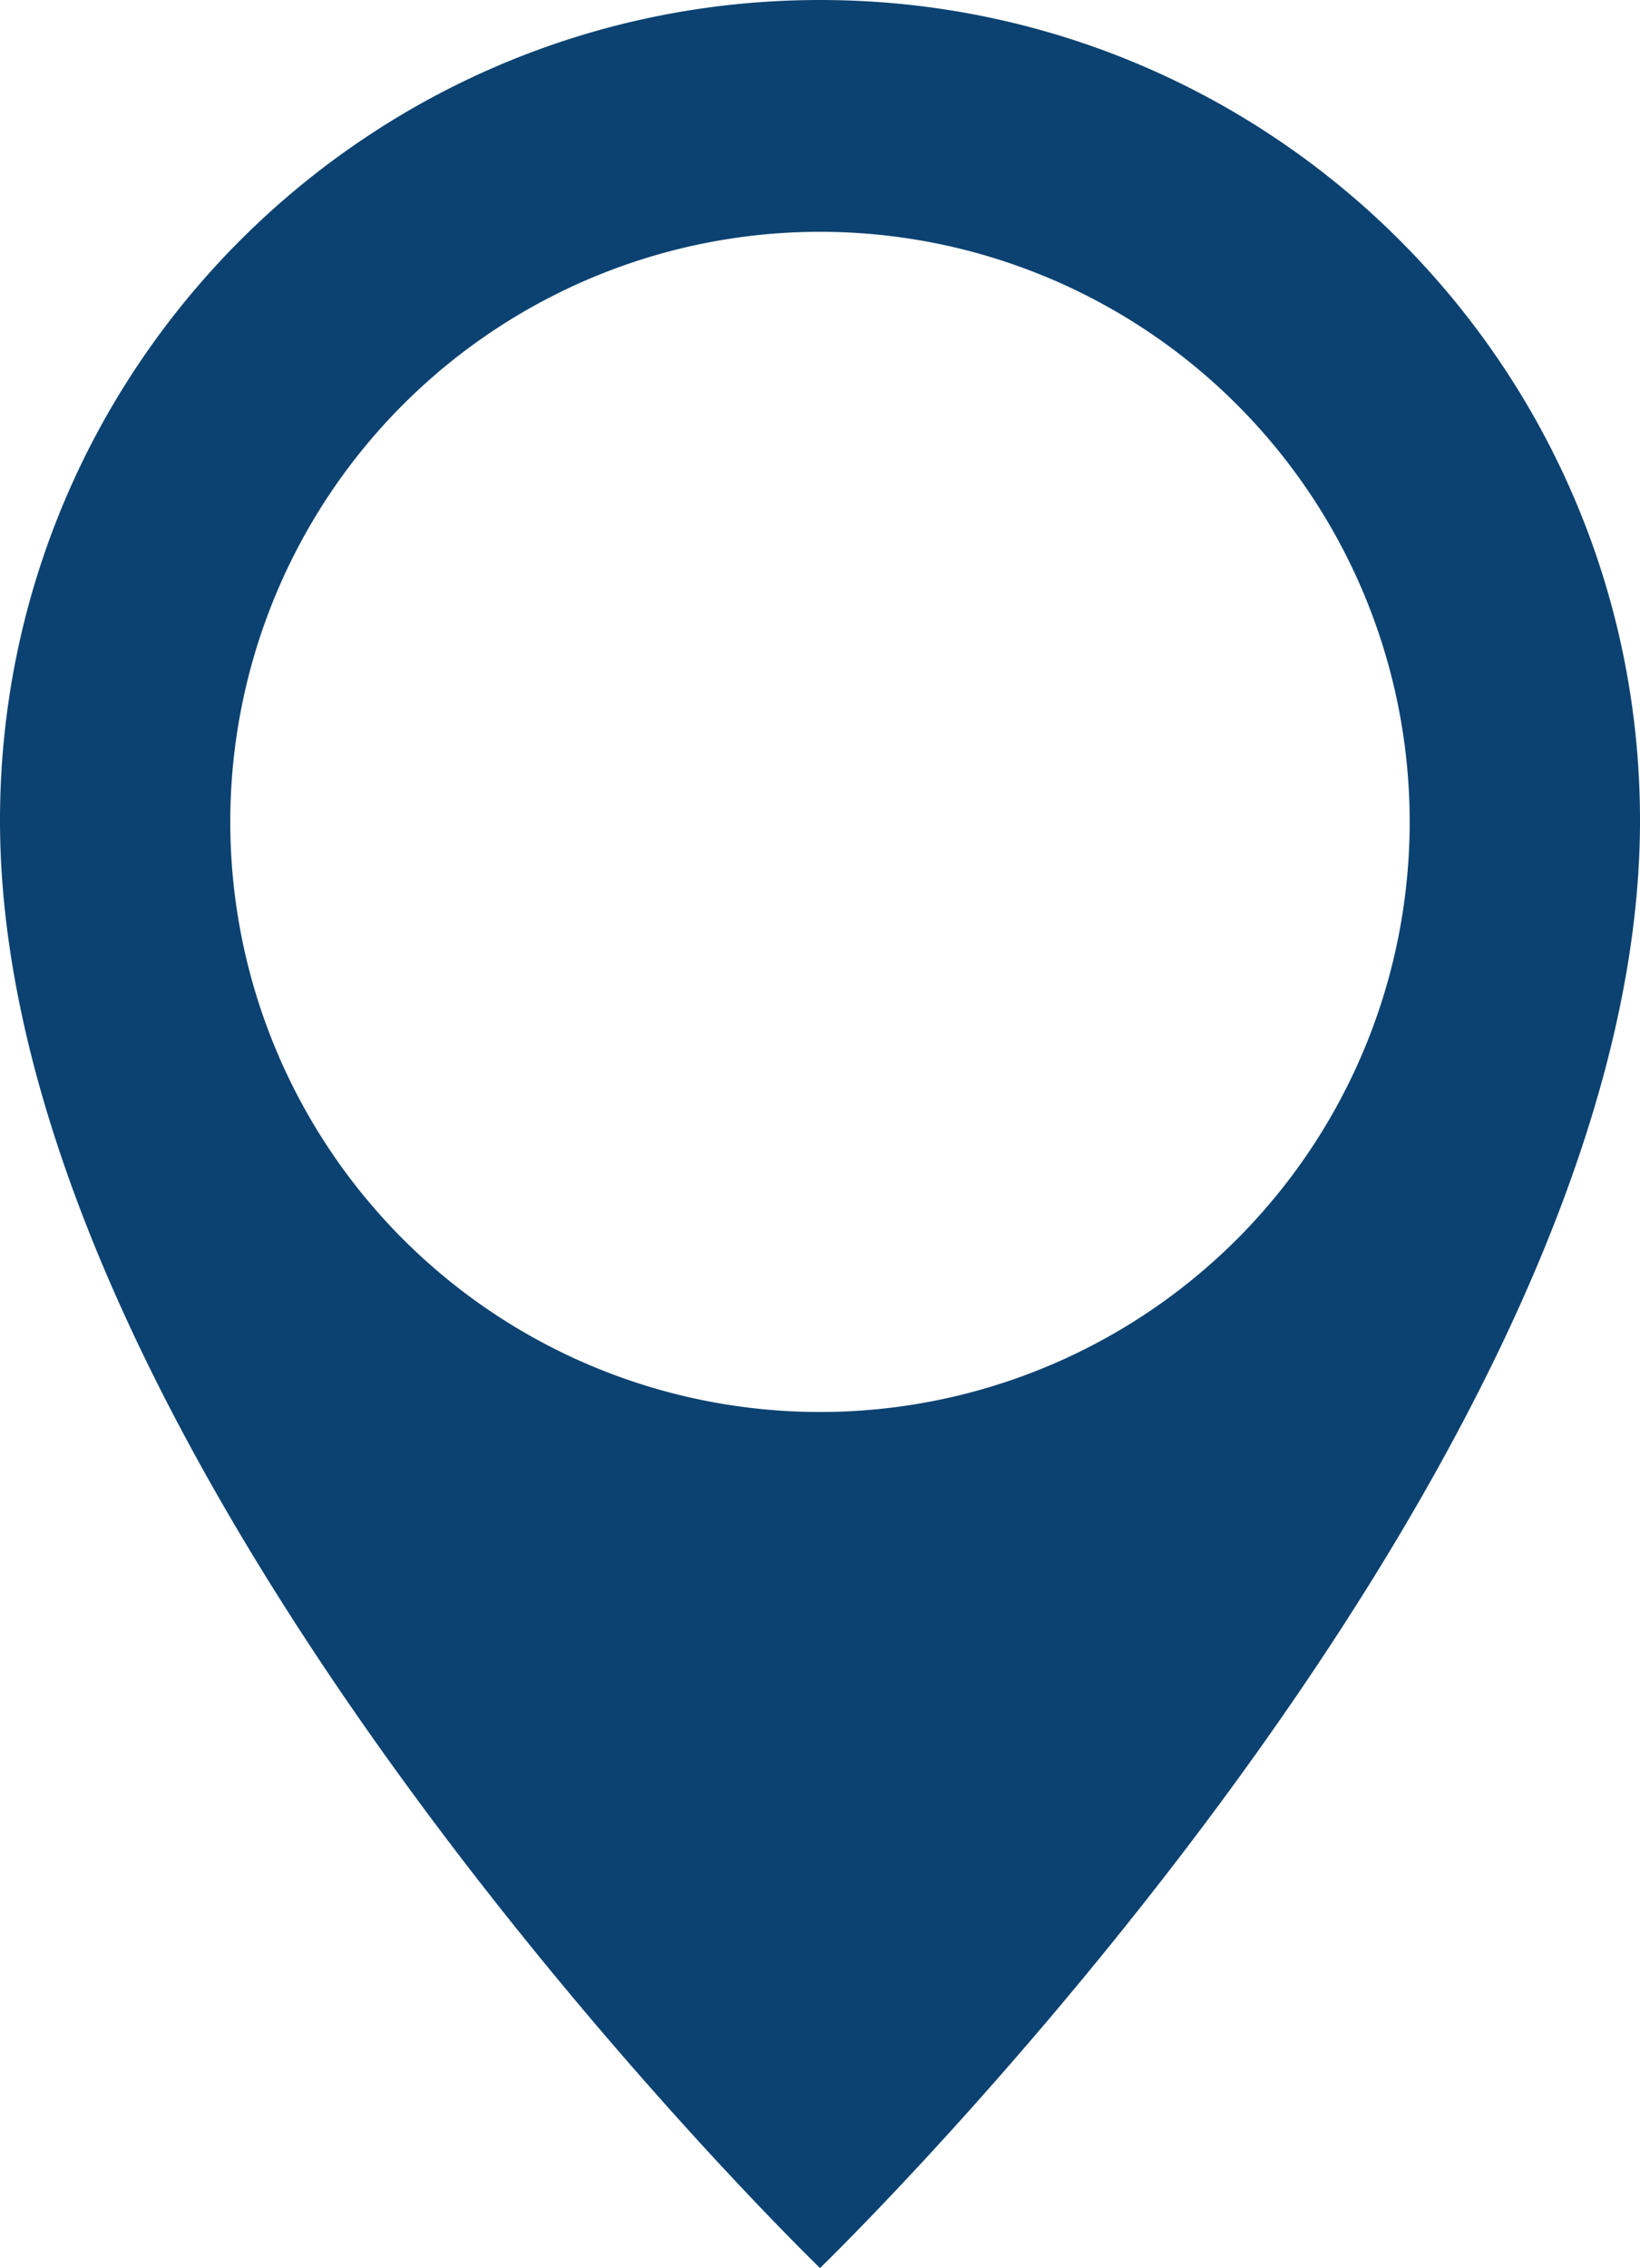
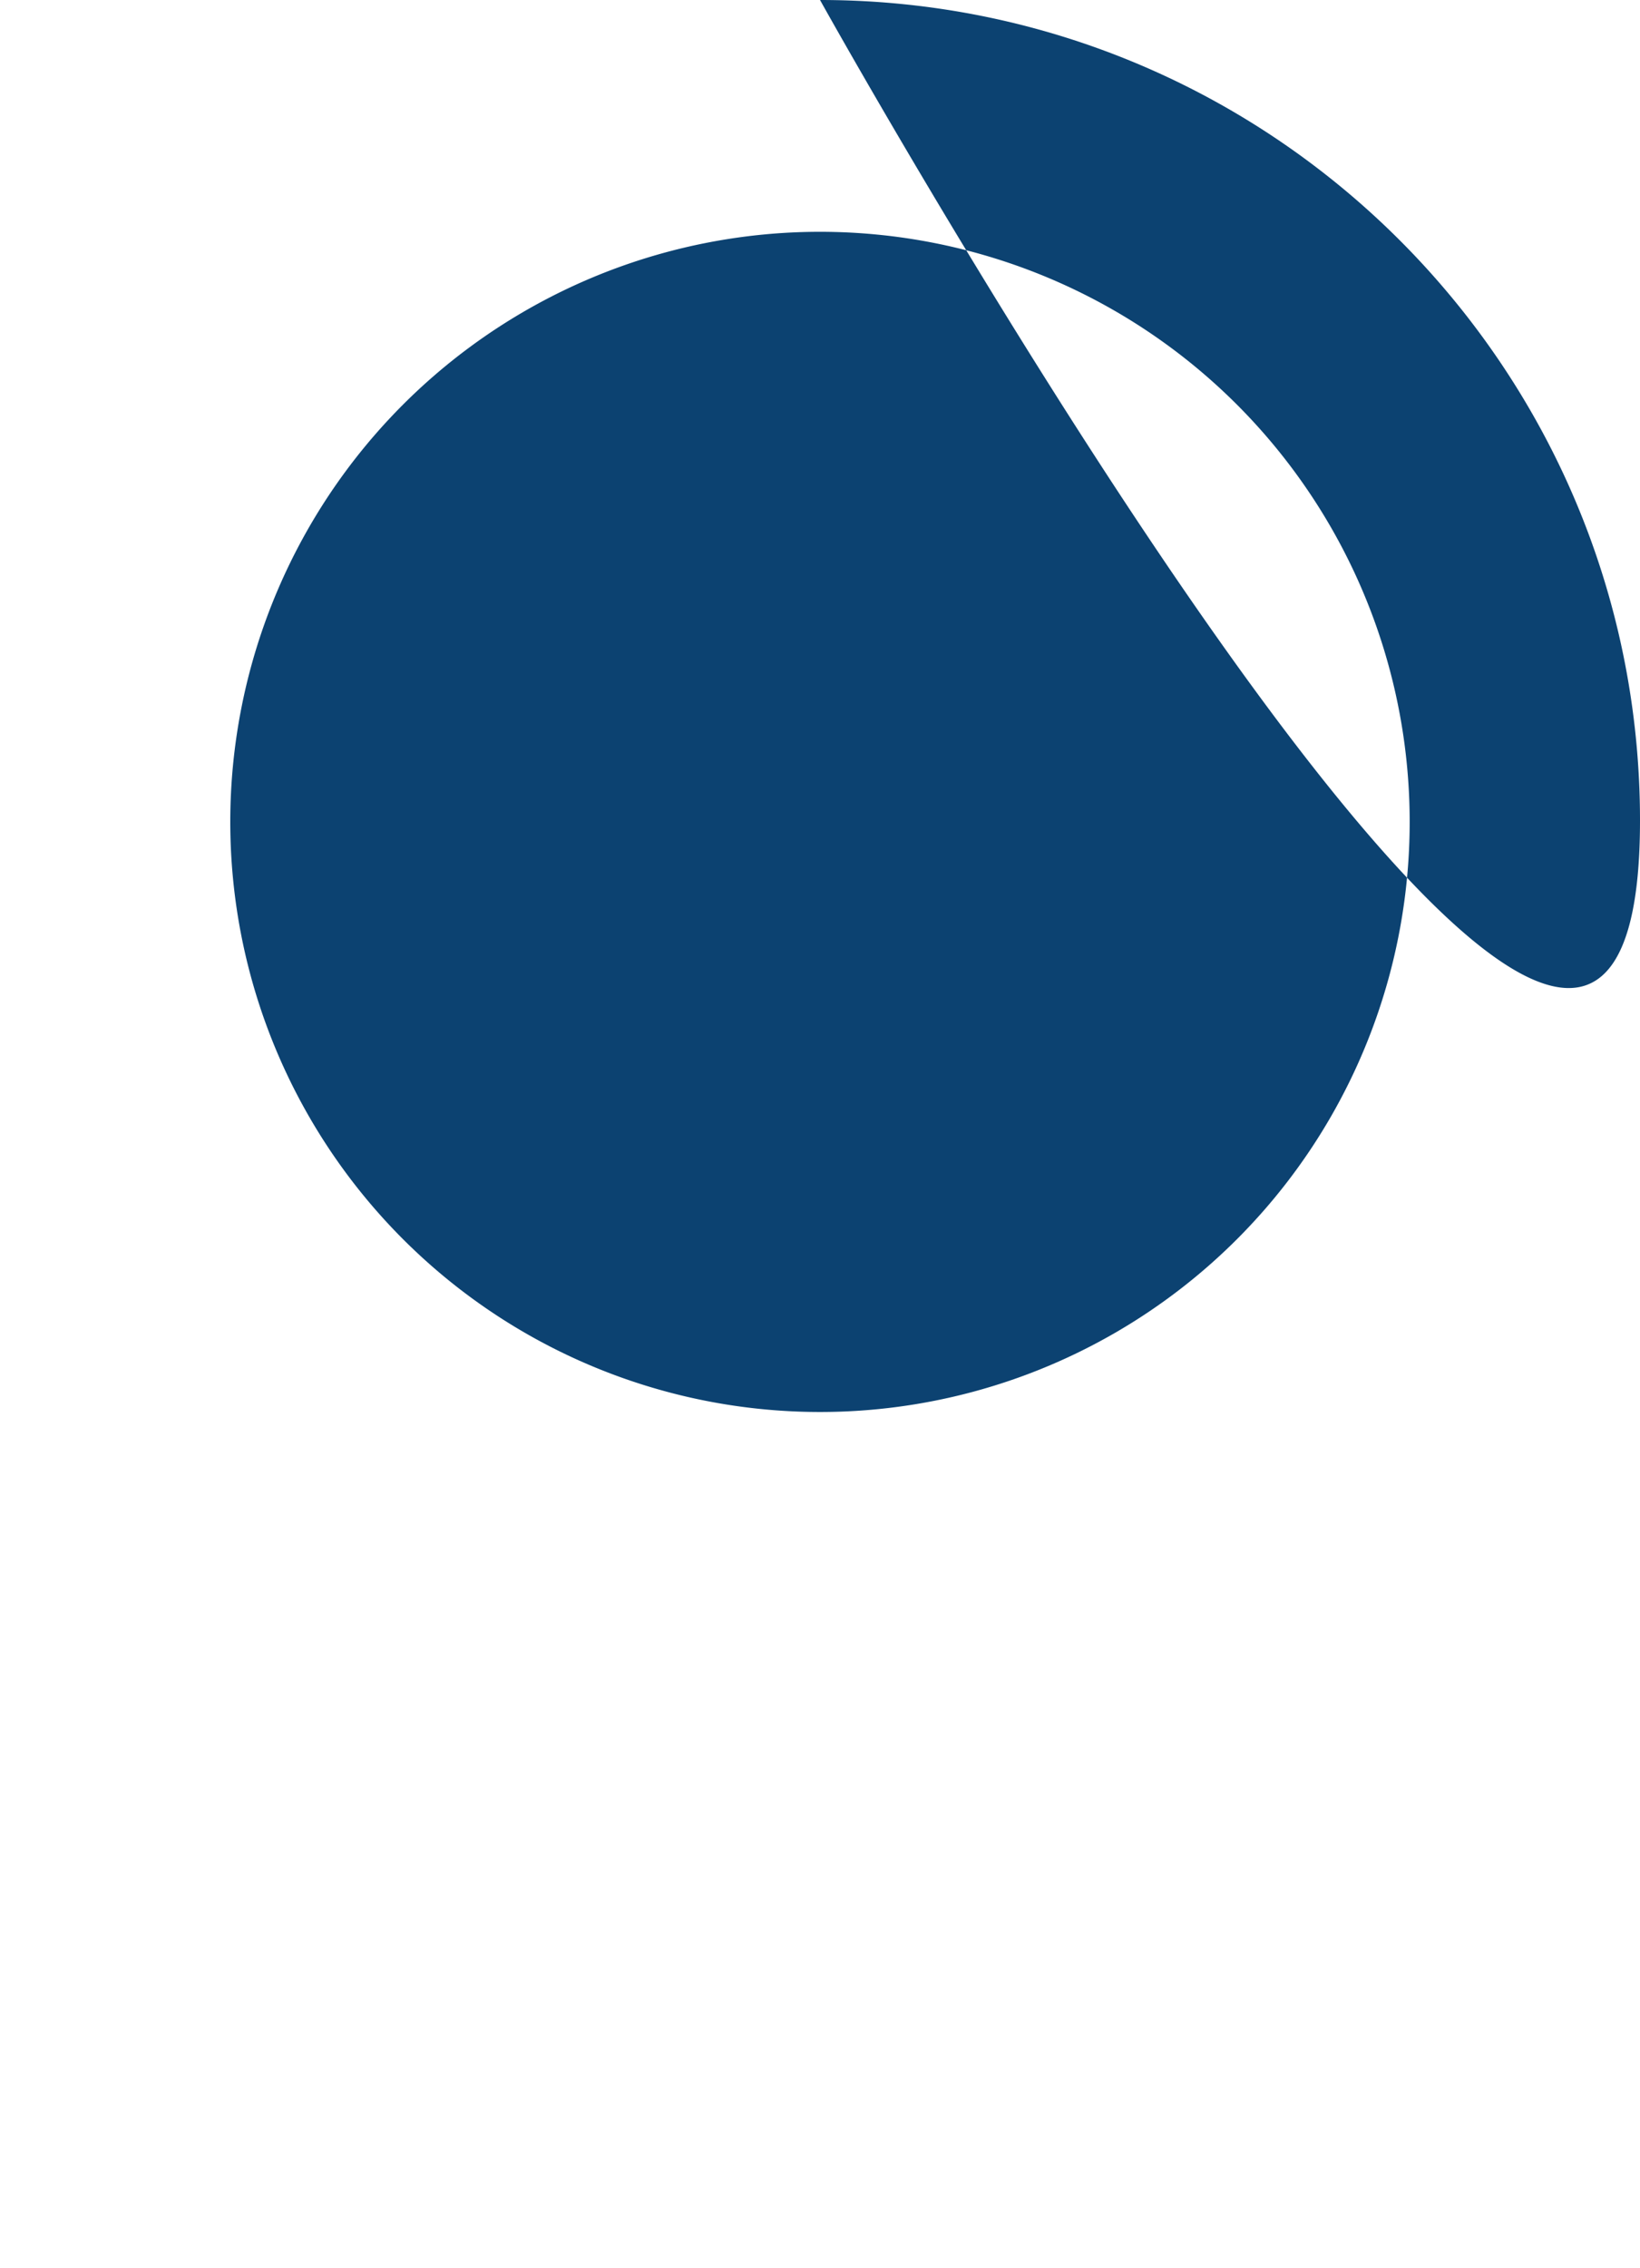
<svg xmlns="http://www.w3.org/2000/svg" viewBox="0 0 370.47 512">
  <defs>
    <style>.cls-1{fill:#0c4271;}</style>
  </defs>
  <g id="Layer_2" data-name="Layer 2">
    <g id="Layer_1-2" data-name="Layer 1">
-       <path class="cls-1" d="M185.24,0C82.94,0,0,82.94,0,185.24,0,333,185.24,512,185.24,512S370.47,333,370.47,185.24C370.47,82.94,287.53,0,185.24,0Zm0,318.75a133.21,133.21,0,1,1,133.2-133.2A133.19,133.19,0,0,1,185.24,318.75Z" />
+       <path class="cls-1" d="M185.24,0S370.47,333,370.47,185.24C370.47,82.94,287.53,0,185.24,0Zm0,318.75a133.21,133.21,0,1,1,133.2-133.2A133.19,133.19,0,0,1,185.24,318.75Z" />
    </g>
  </g>
</svg>